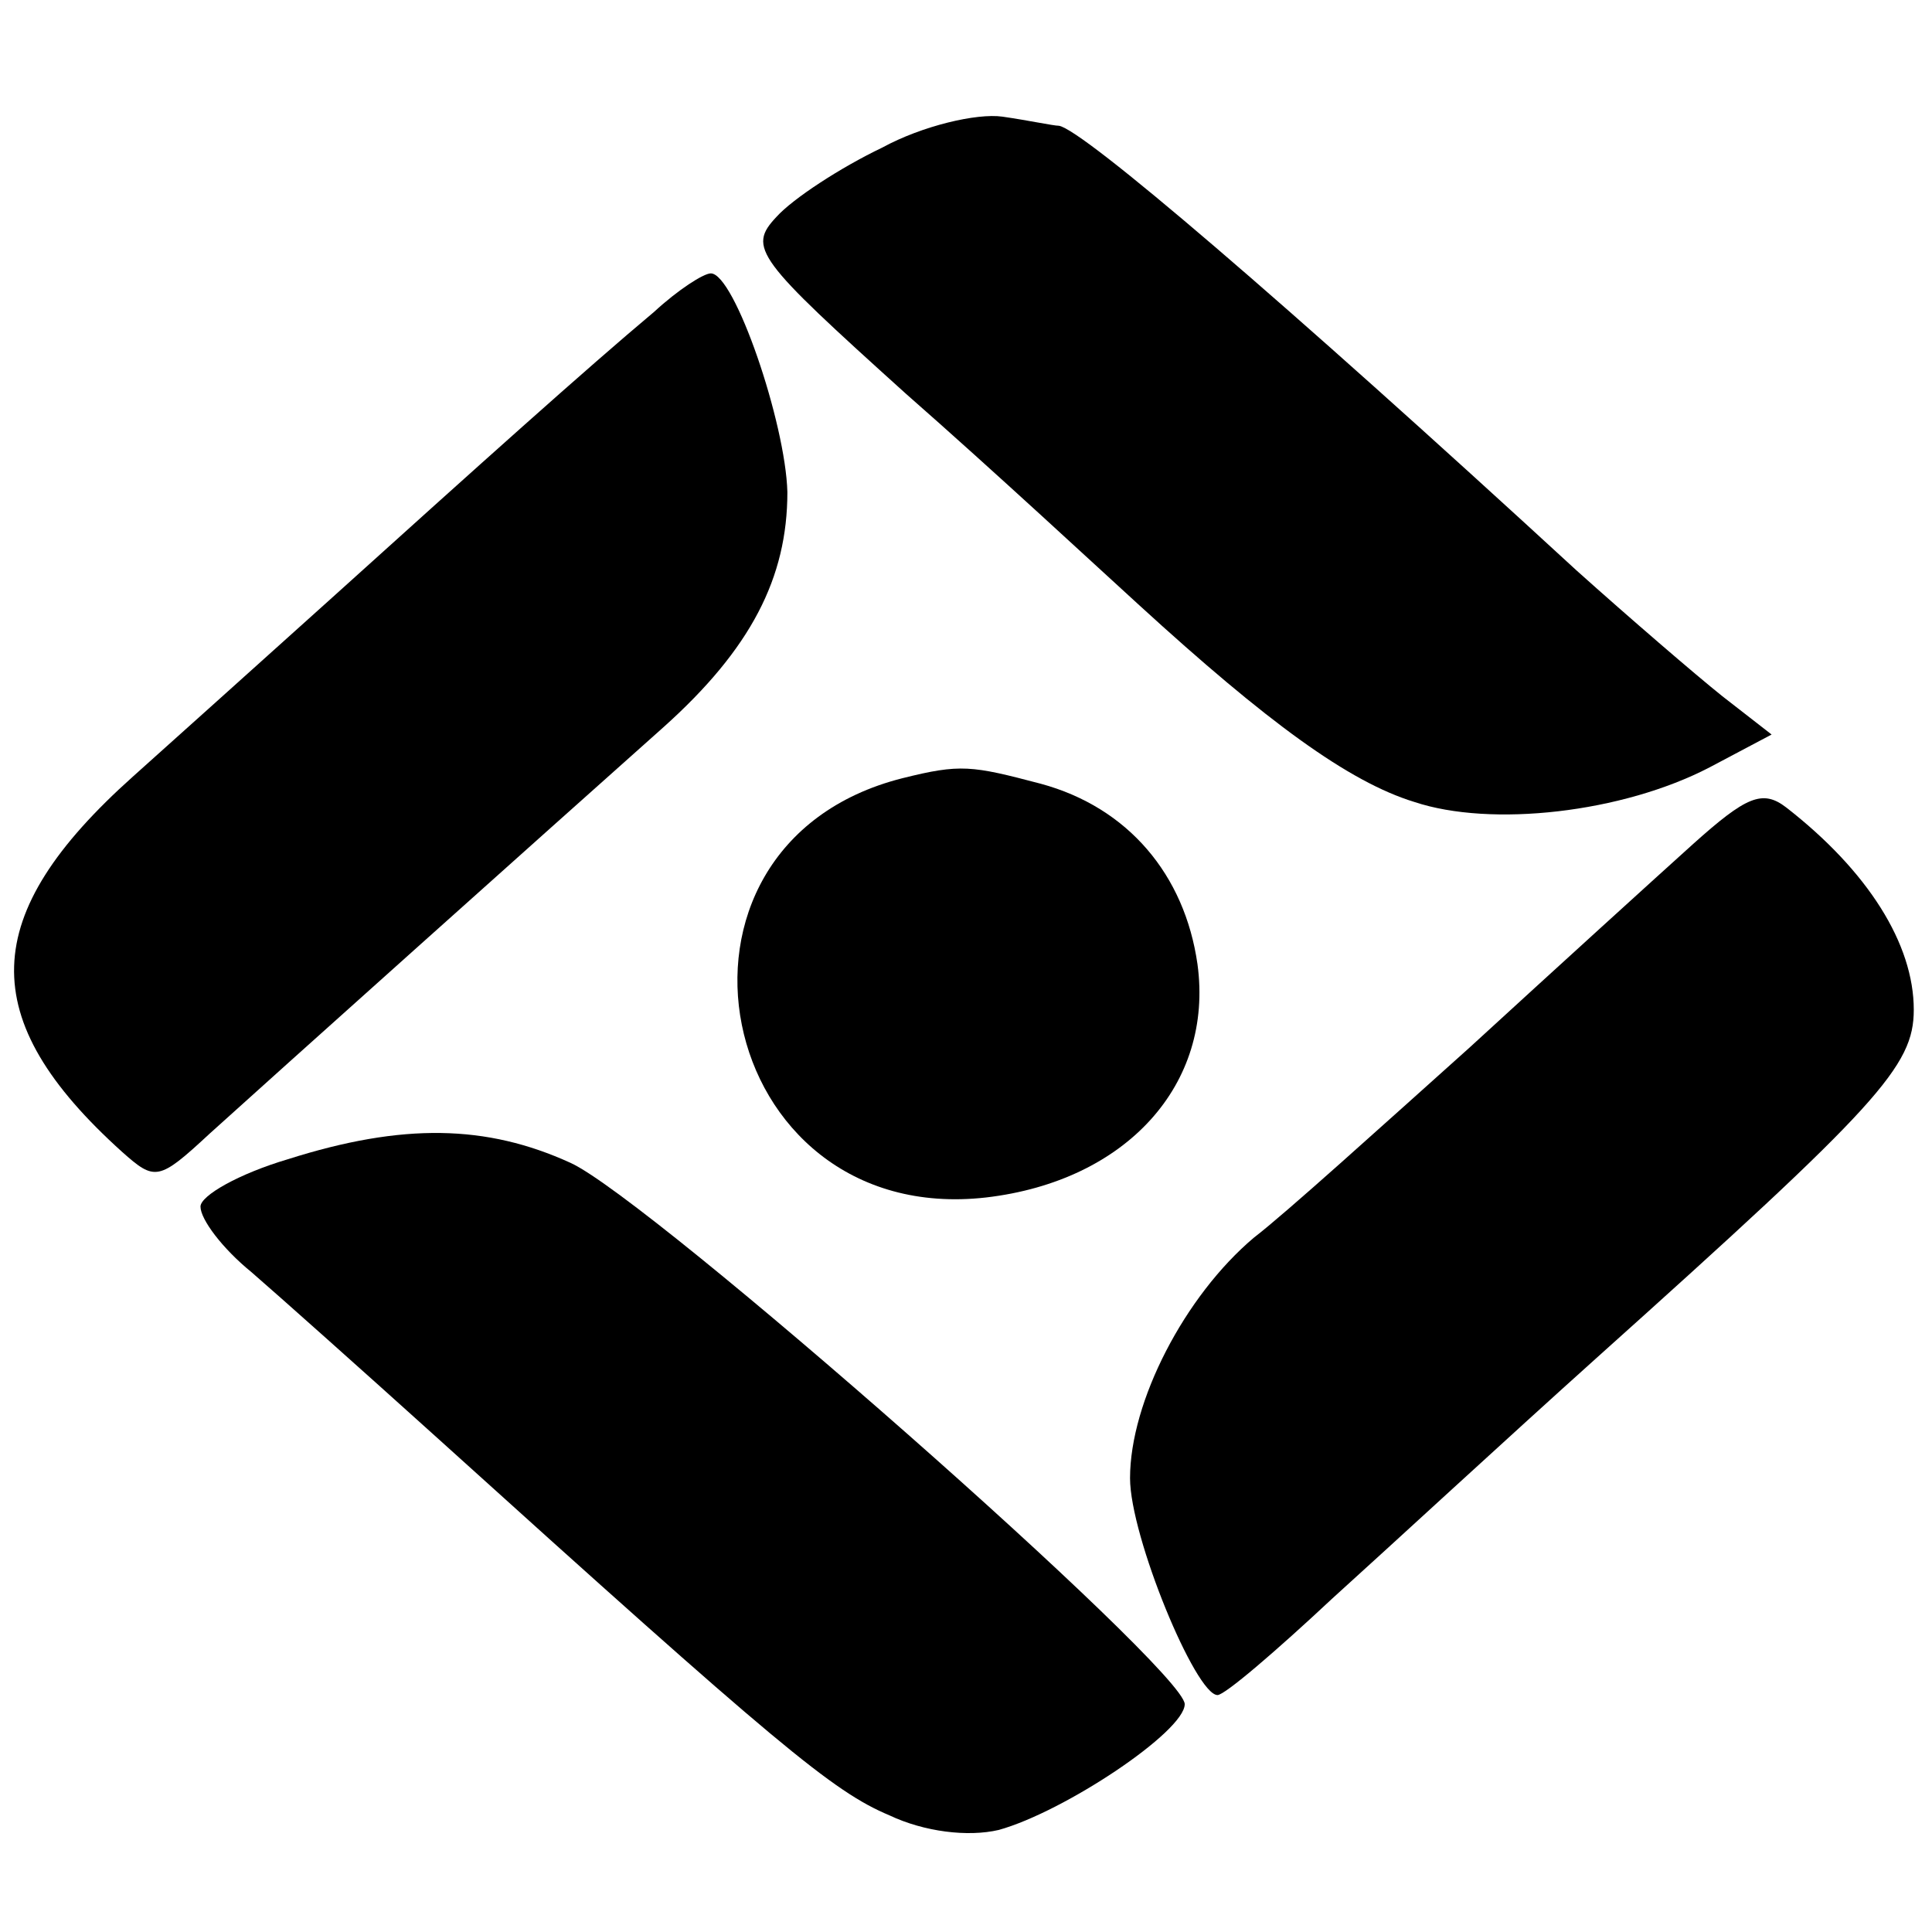
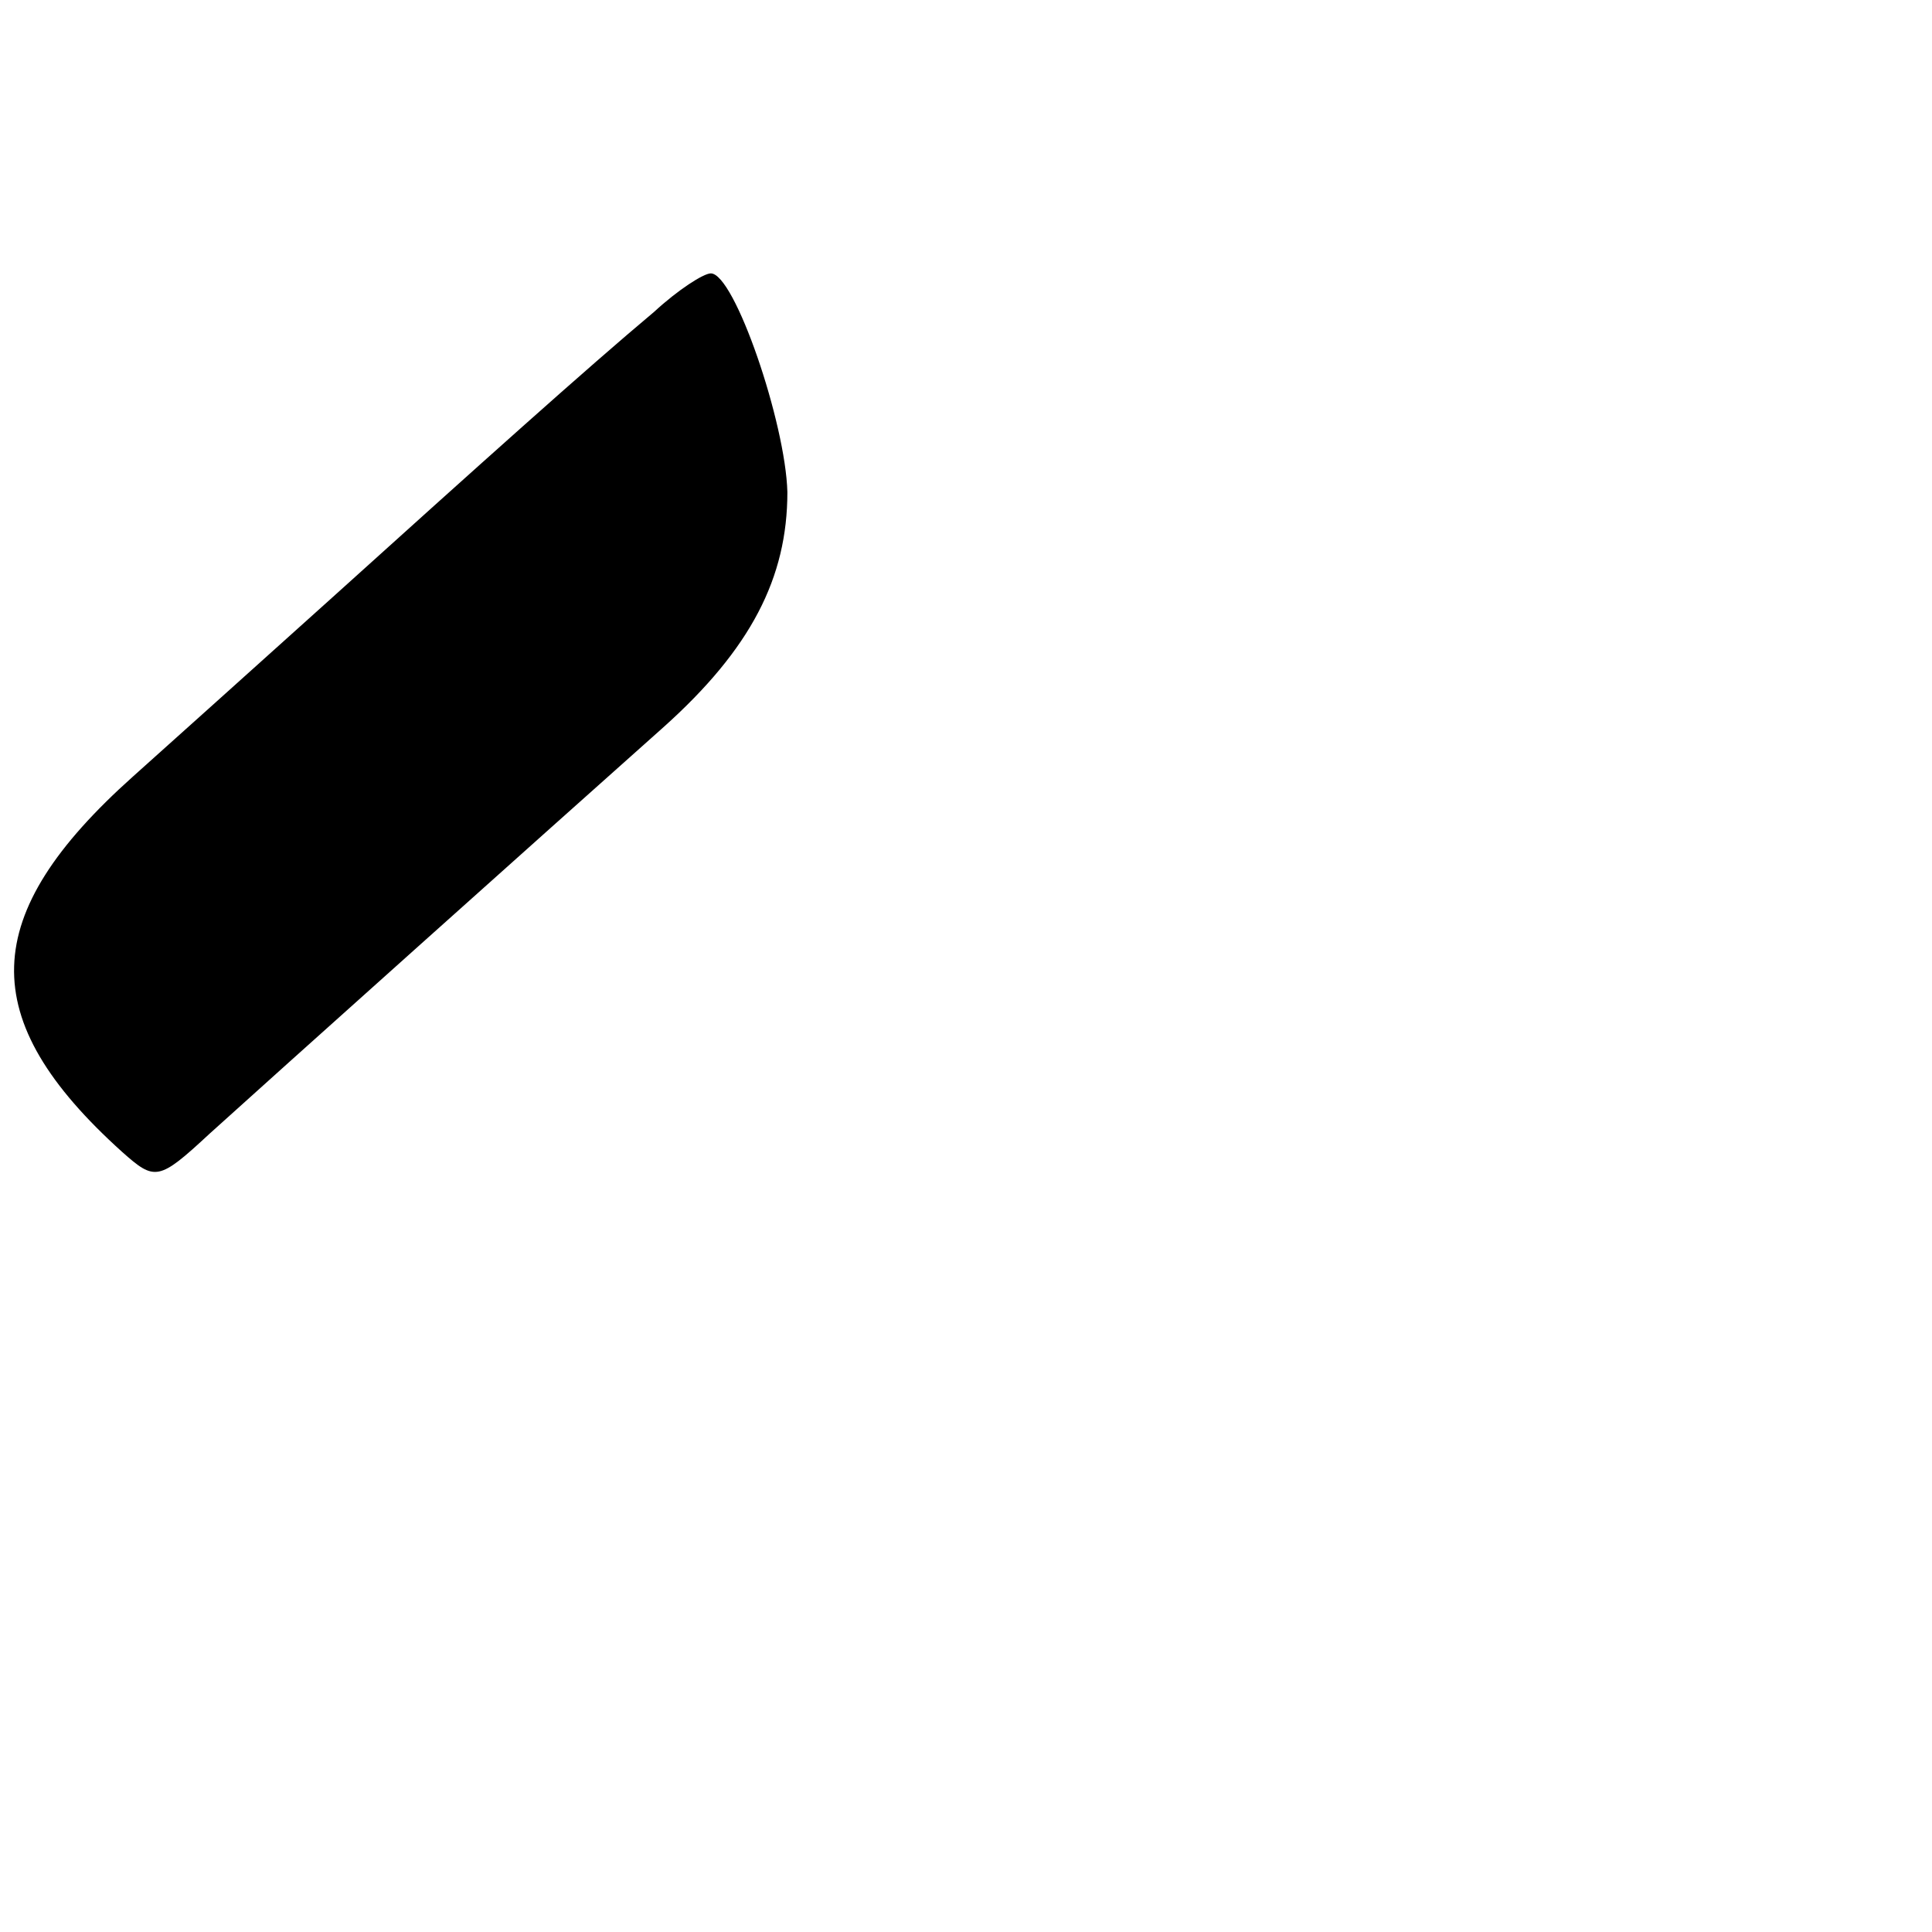
<svg xmlns="http://www.w3.org/2000/svg" version="1.0" width="106pt" height="106pt" viewBox="0 0 106 106" preserveAspectRatio="xMidYMid meet">
  <g transform="translate(0,106) scale(0.1,-0.1)" fill="#000000" stroke="none">
-     <path d="M484 979 c-23 -11 -49 -28 -58 -38 -16 -17 -11 -23 71 -97 49 -43 106 -96 128 -116 70 -64 115 -97 151 -108 42 -14 114 -6 162 19 l34 18 -27 21 c-15 12 -51 43 -80 69 -162 149 -271 242 -284 244 -3 0 -17 3 -31 5 -14 2 -44 -5 -66 -17z" />
    <path d="M359 889 c-37 -31 -96 -84 -178 -158 -40 -36 -89 -80 -108 -97 -85 -76 -87 -133 -6 -206 18 -16 20 -16 48 10 32 29 185 166 249 223 48 43 68 82 68 129 -1 38 -29 120 -42 120 -4 0 -18 -9 -31 -21z" />
-     <path d="M495 633 c-146 -37 -104 -247 46 -230 77 9 125 62 116 128 -7 49 -38 86 -86 99 -38 10 -44 11 -76 3z" />
-     <path d="M929 597 c-20 -18 -75 -68 -123 -112 -48 -43 -101 -91 -118 -104 -38 -32 -68 -90 -68 -132 0 -32 36 -119 48 -119 4 0 32 24 63 53 31 28 96 88 145 132 155 139 174 160 174 191 0 36 -25 76 -70 111 -13 10 -22 6 -51 -20z" />
-     <path d="M158 424 c-27 -8 -48 -20 -48 -26 0 -7 12 -23 28 -36 15 -13 61 -54 102 -91 187 -169 217 -194 248 -207 19 -9 43 -12 60 -8 36 10 102 54 102 69 0 19 -293 277 -337 297 -46 21 -92 22 -155 2z" />
  </g>
</svg>